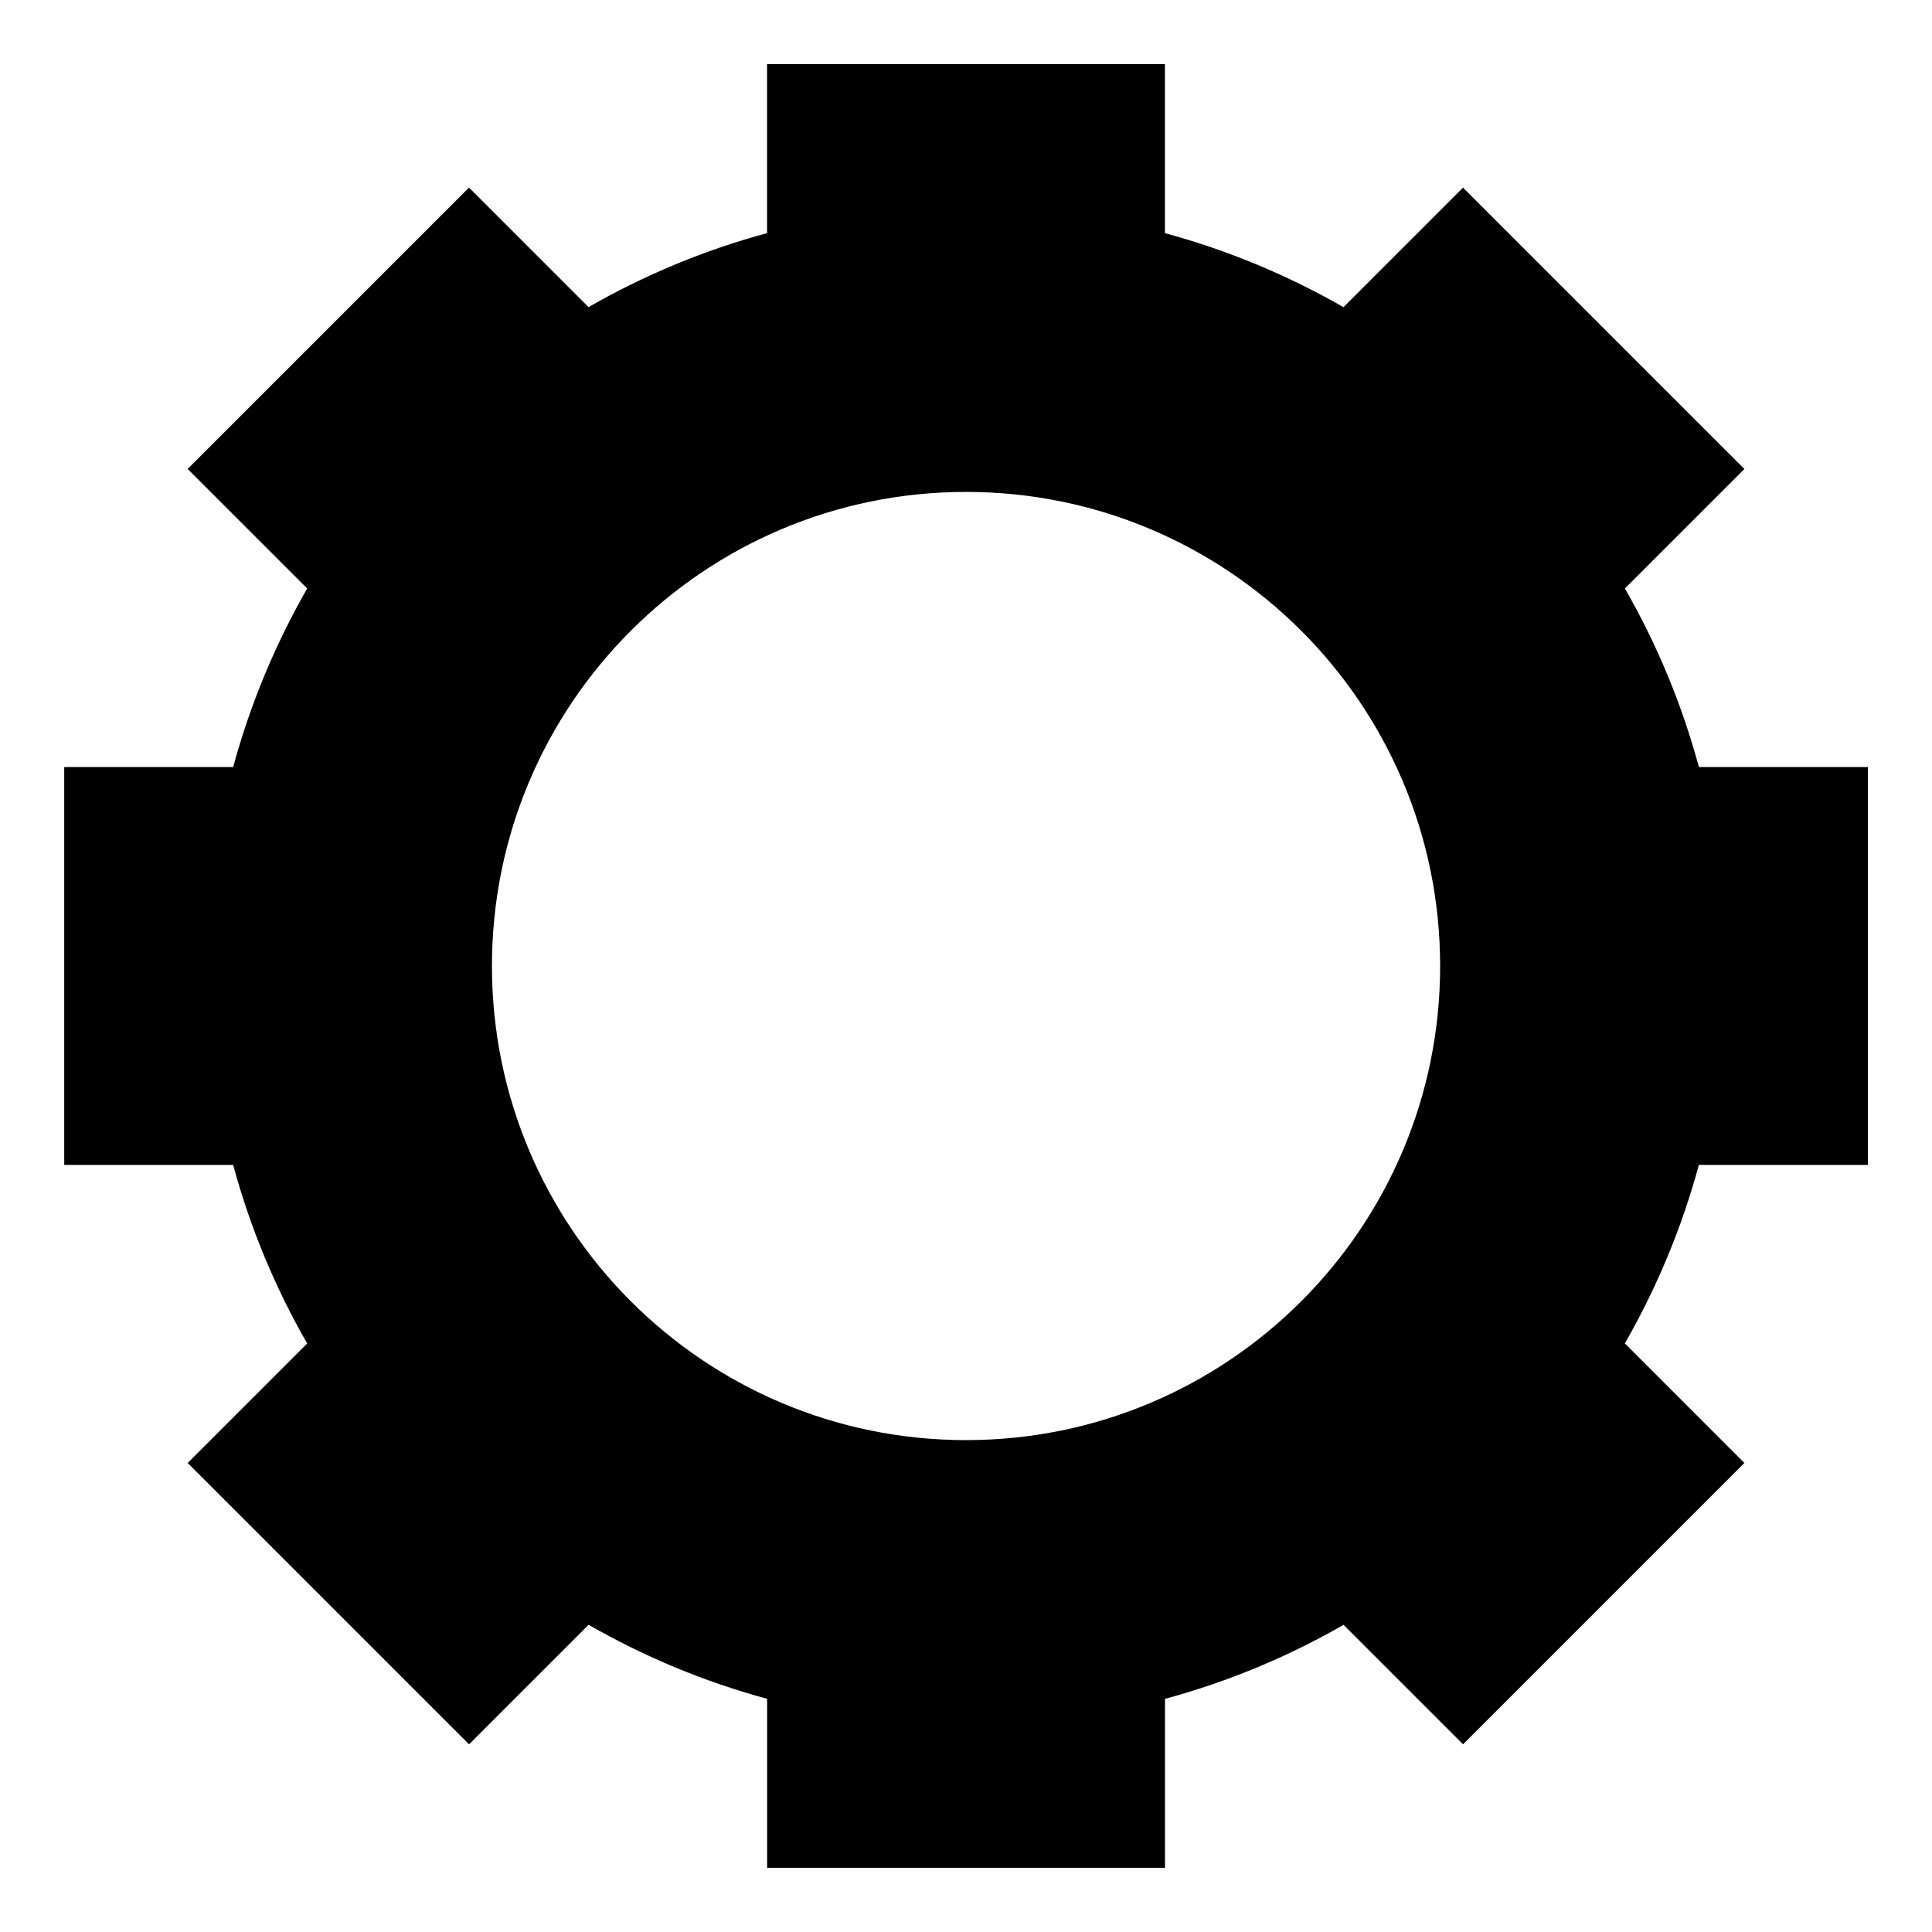
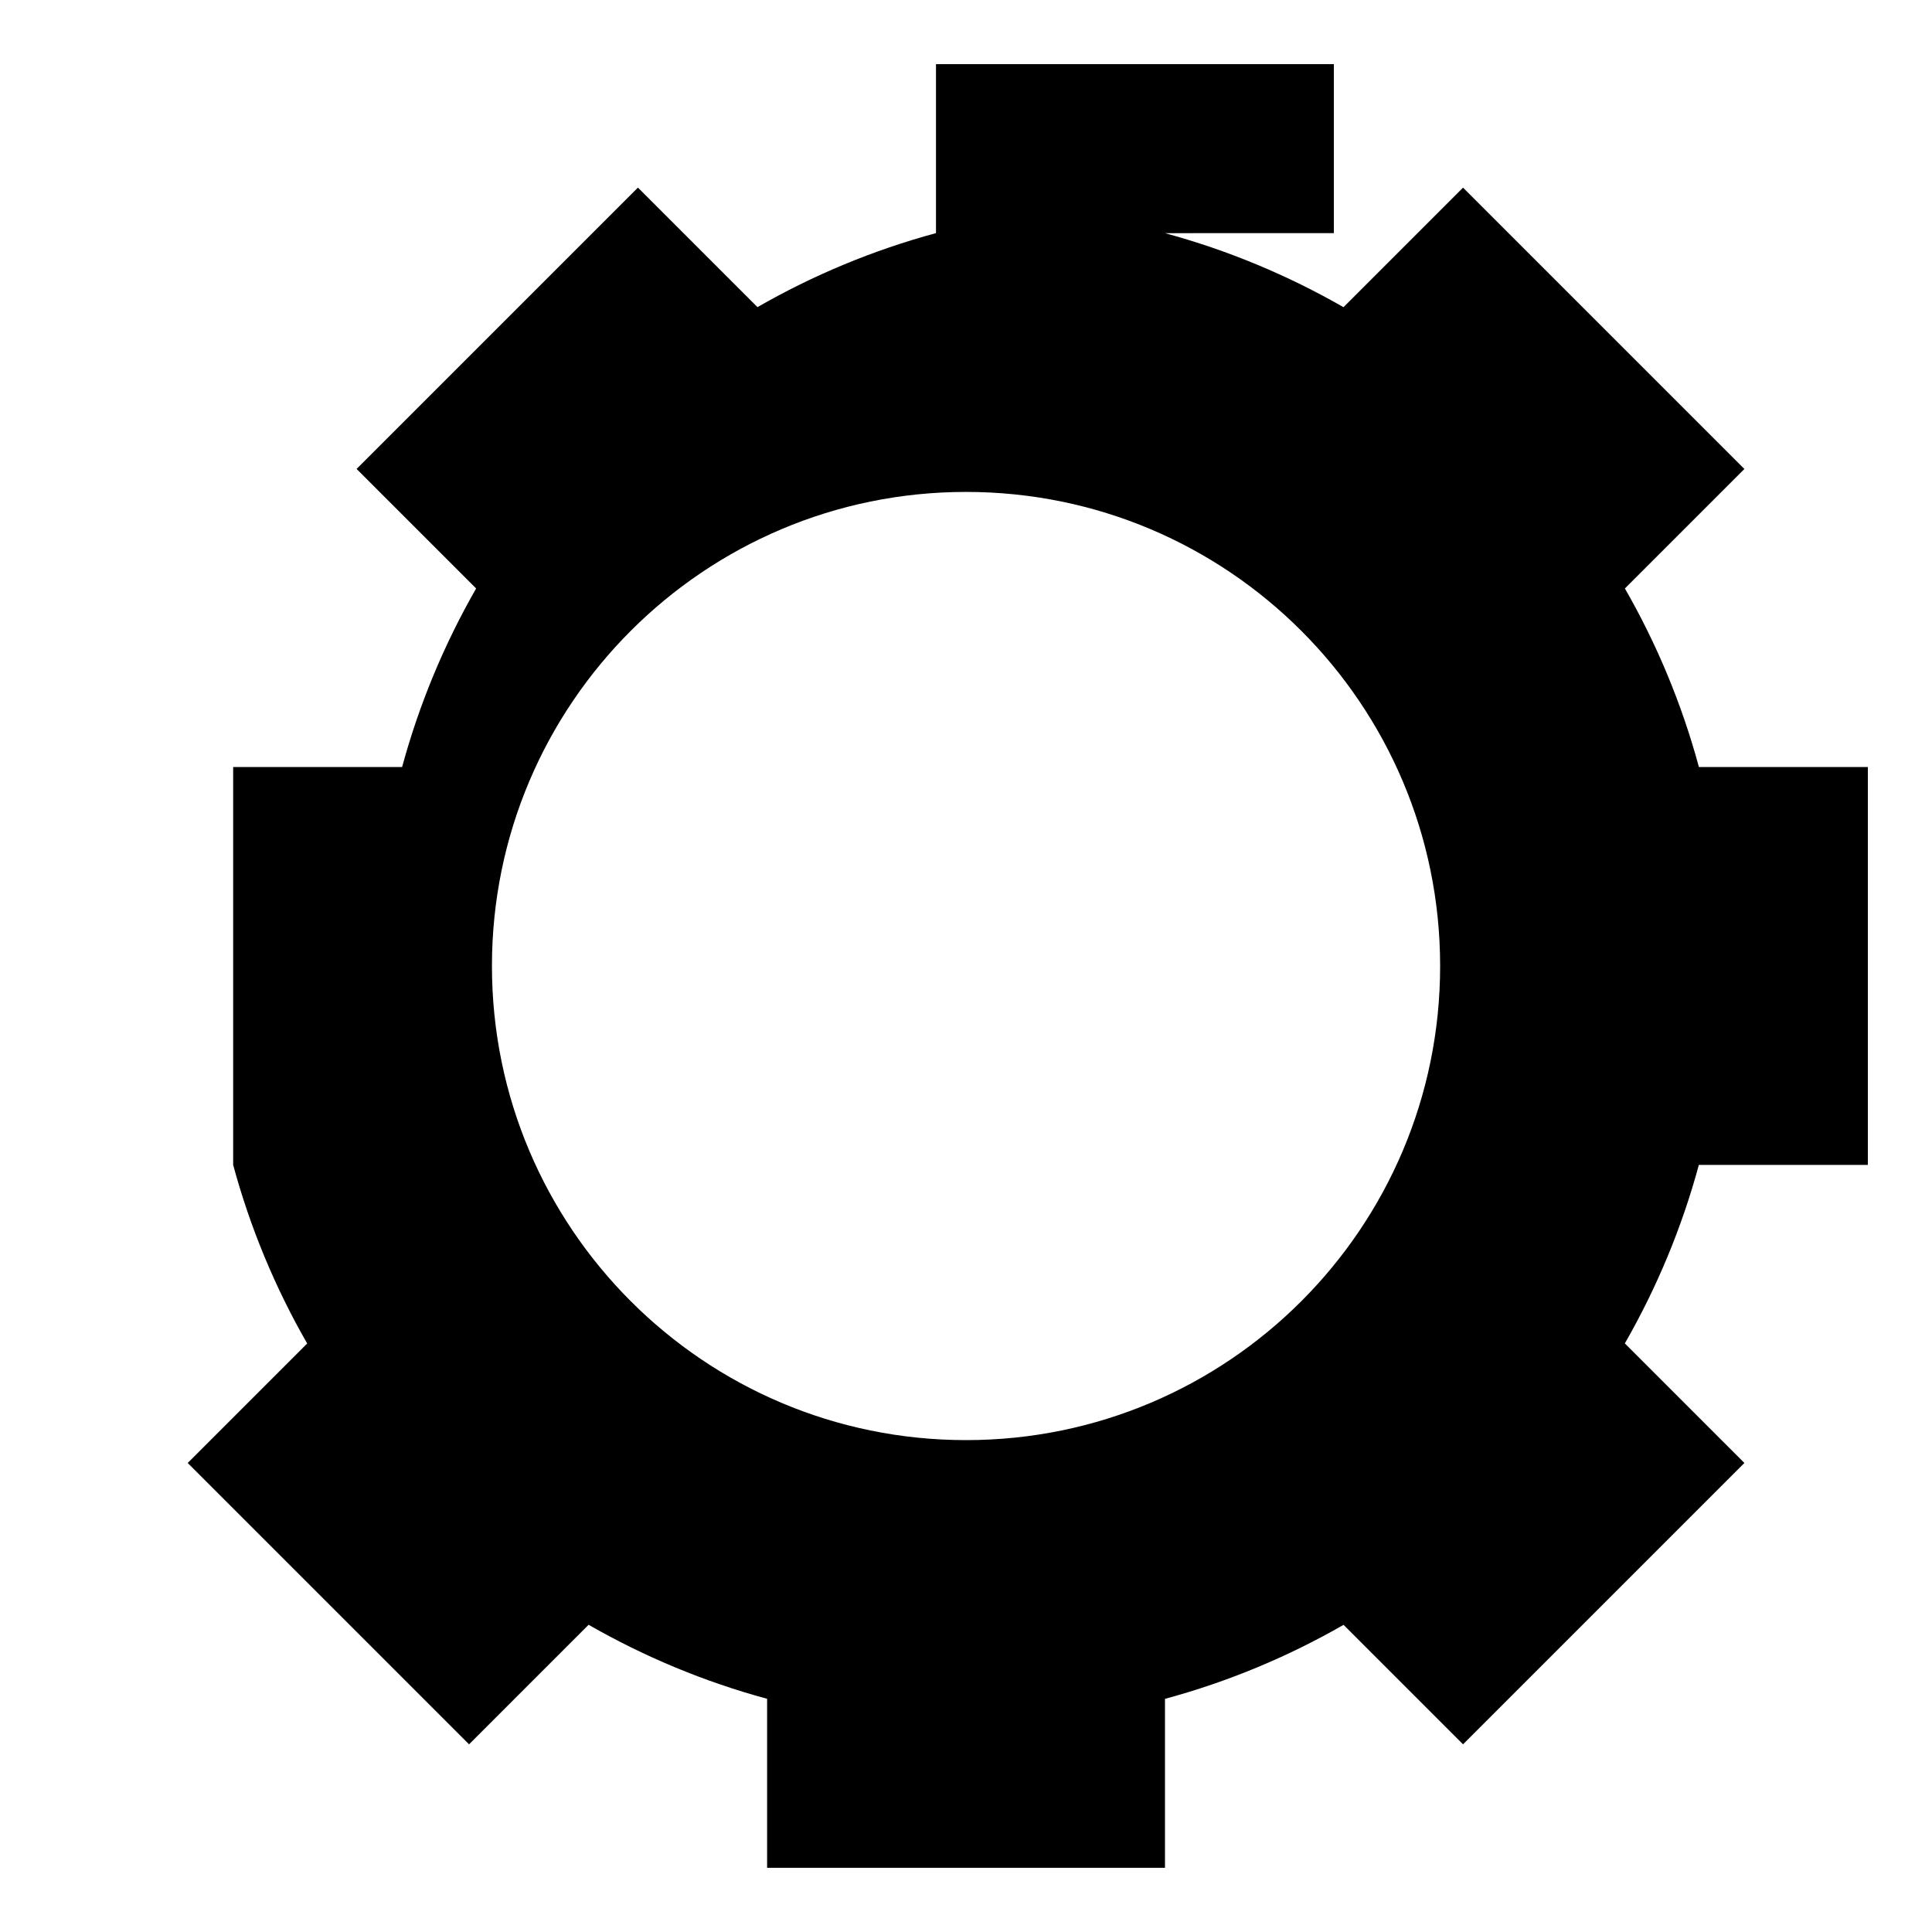
<svg xmlns="http://www.w3.org/2000/svg" fill="#000000" width="800px" height="800px" version="1.1" viewBox="144 144 512 512">
-   <path d="m452.73 205.79c16.73 4.535 32.602 11.184 47.309 19.617l31.68-31.68 74.559 74.559-31.664 31.664c8.449 14.707 15.086 30.59 19.617 47.324h44.77v105.44h-44.785c-4.535 16.73-11.184 32.602-19.617 47.309l31.68 31.68-74.559 74.559-31.664-31.664c-14.707 8.449-30.59 15.086-47.324 19.617v44.77h-105.44v-44.785c-16.73-4.535-32.602-11.184-47.309-19.617l-31.68 31.68-74.559-74.559 31.664-31.664c-8.449-14.707-15.086-30.59-19.617-47.324h-44.77v-105.44h44.77c4.535-16.73 11.184-32.602 19.617-47.324l-31.68-31.68 74.559-74.559 31.68 31.68c14.707-8.449 30.578-15.086 47.309-19.617v-44.785h105.44v44.785zm-52.719 68.574c69.391 0 125.64 56.258 125.64 125.64 0 69.391-56.258 125.64-125.64 125.64-69.391 0-125.64-56.258-125.64-125.64 0-69.391 56.258-125.64 125.64-125.64z" fill-rule="evenodd" />
+   <path d="m452.73 205.79c16.73 4.535 32.602 11.184 47.309 19.617l31.68-31.68 74.559 74.559-31.664 31.664c8.449 14.707 15.086 30.59 19.617 47.324h44.77v105.44h-44.785c-4.535 16.73-11.184 32.602-19.617 47.309l31.68 31.68-74.559 74.559-31.664-31.664c-14.707 8.449-30.59 15.086-47.324 19.617v44.77h-105.44v-44.785c-16.73-4.535-32.602-11.184-47.309-19.617l-31.68 31.68-74.559-74.559 31.664-31.664c-8.449-14.707-15.086-30.59-19.617-47.324v-105.44h44.77c4.535-16.73 11.184-32.602 19.617-47.324l-31.68-31.68 74.559-74.559 31.68 31.68c14.707-8.449 30.578-15.086 47.309-19.617v-44.785h105.44v44.785zm-52.719 68.574c69.391 0 125.64 56.258 125.64 125.64 0 69.391-56.258 125.64-125.64 125.64-69.391 0-125.64-56.258-125.64-125.64 0-69.391 56.258-125.64 125.64-125.64z" fill-rule="evenodd" />
</svg>